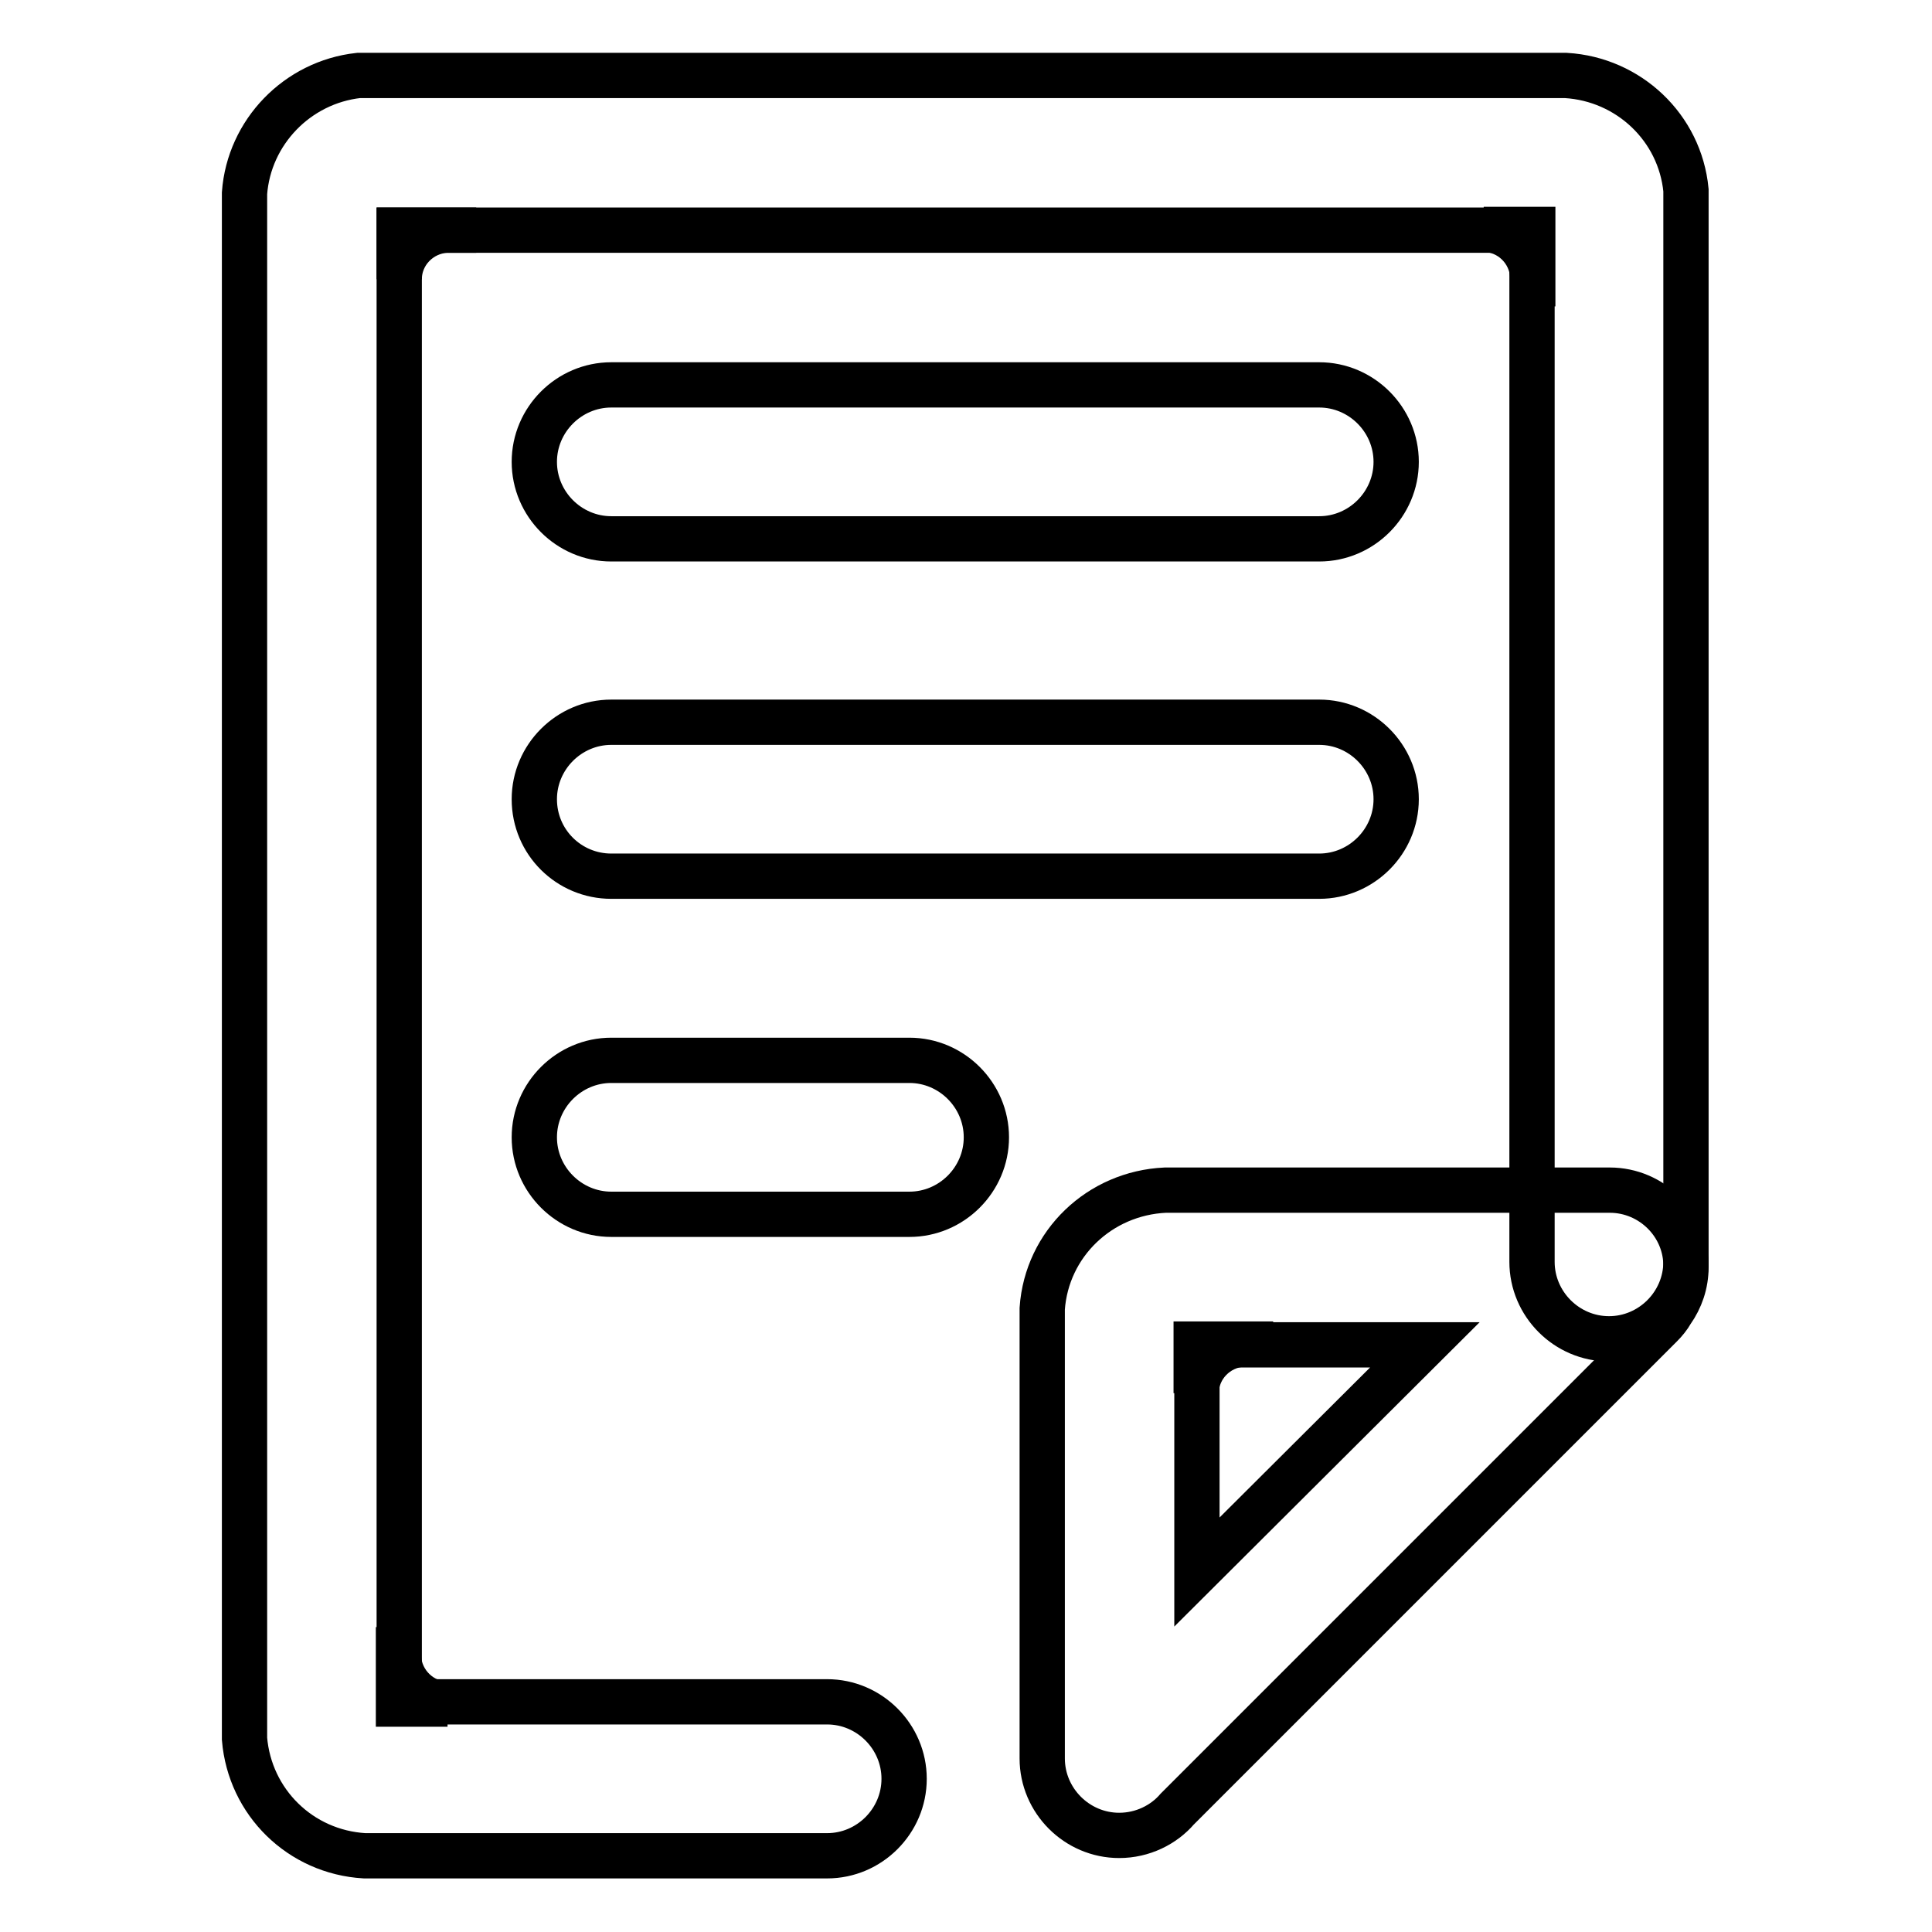
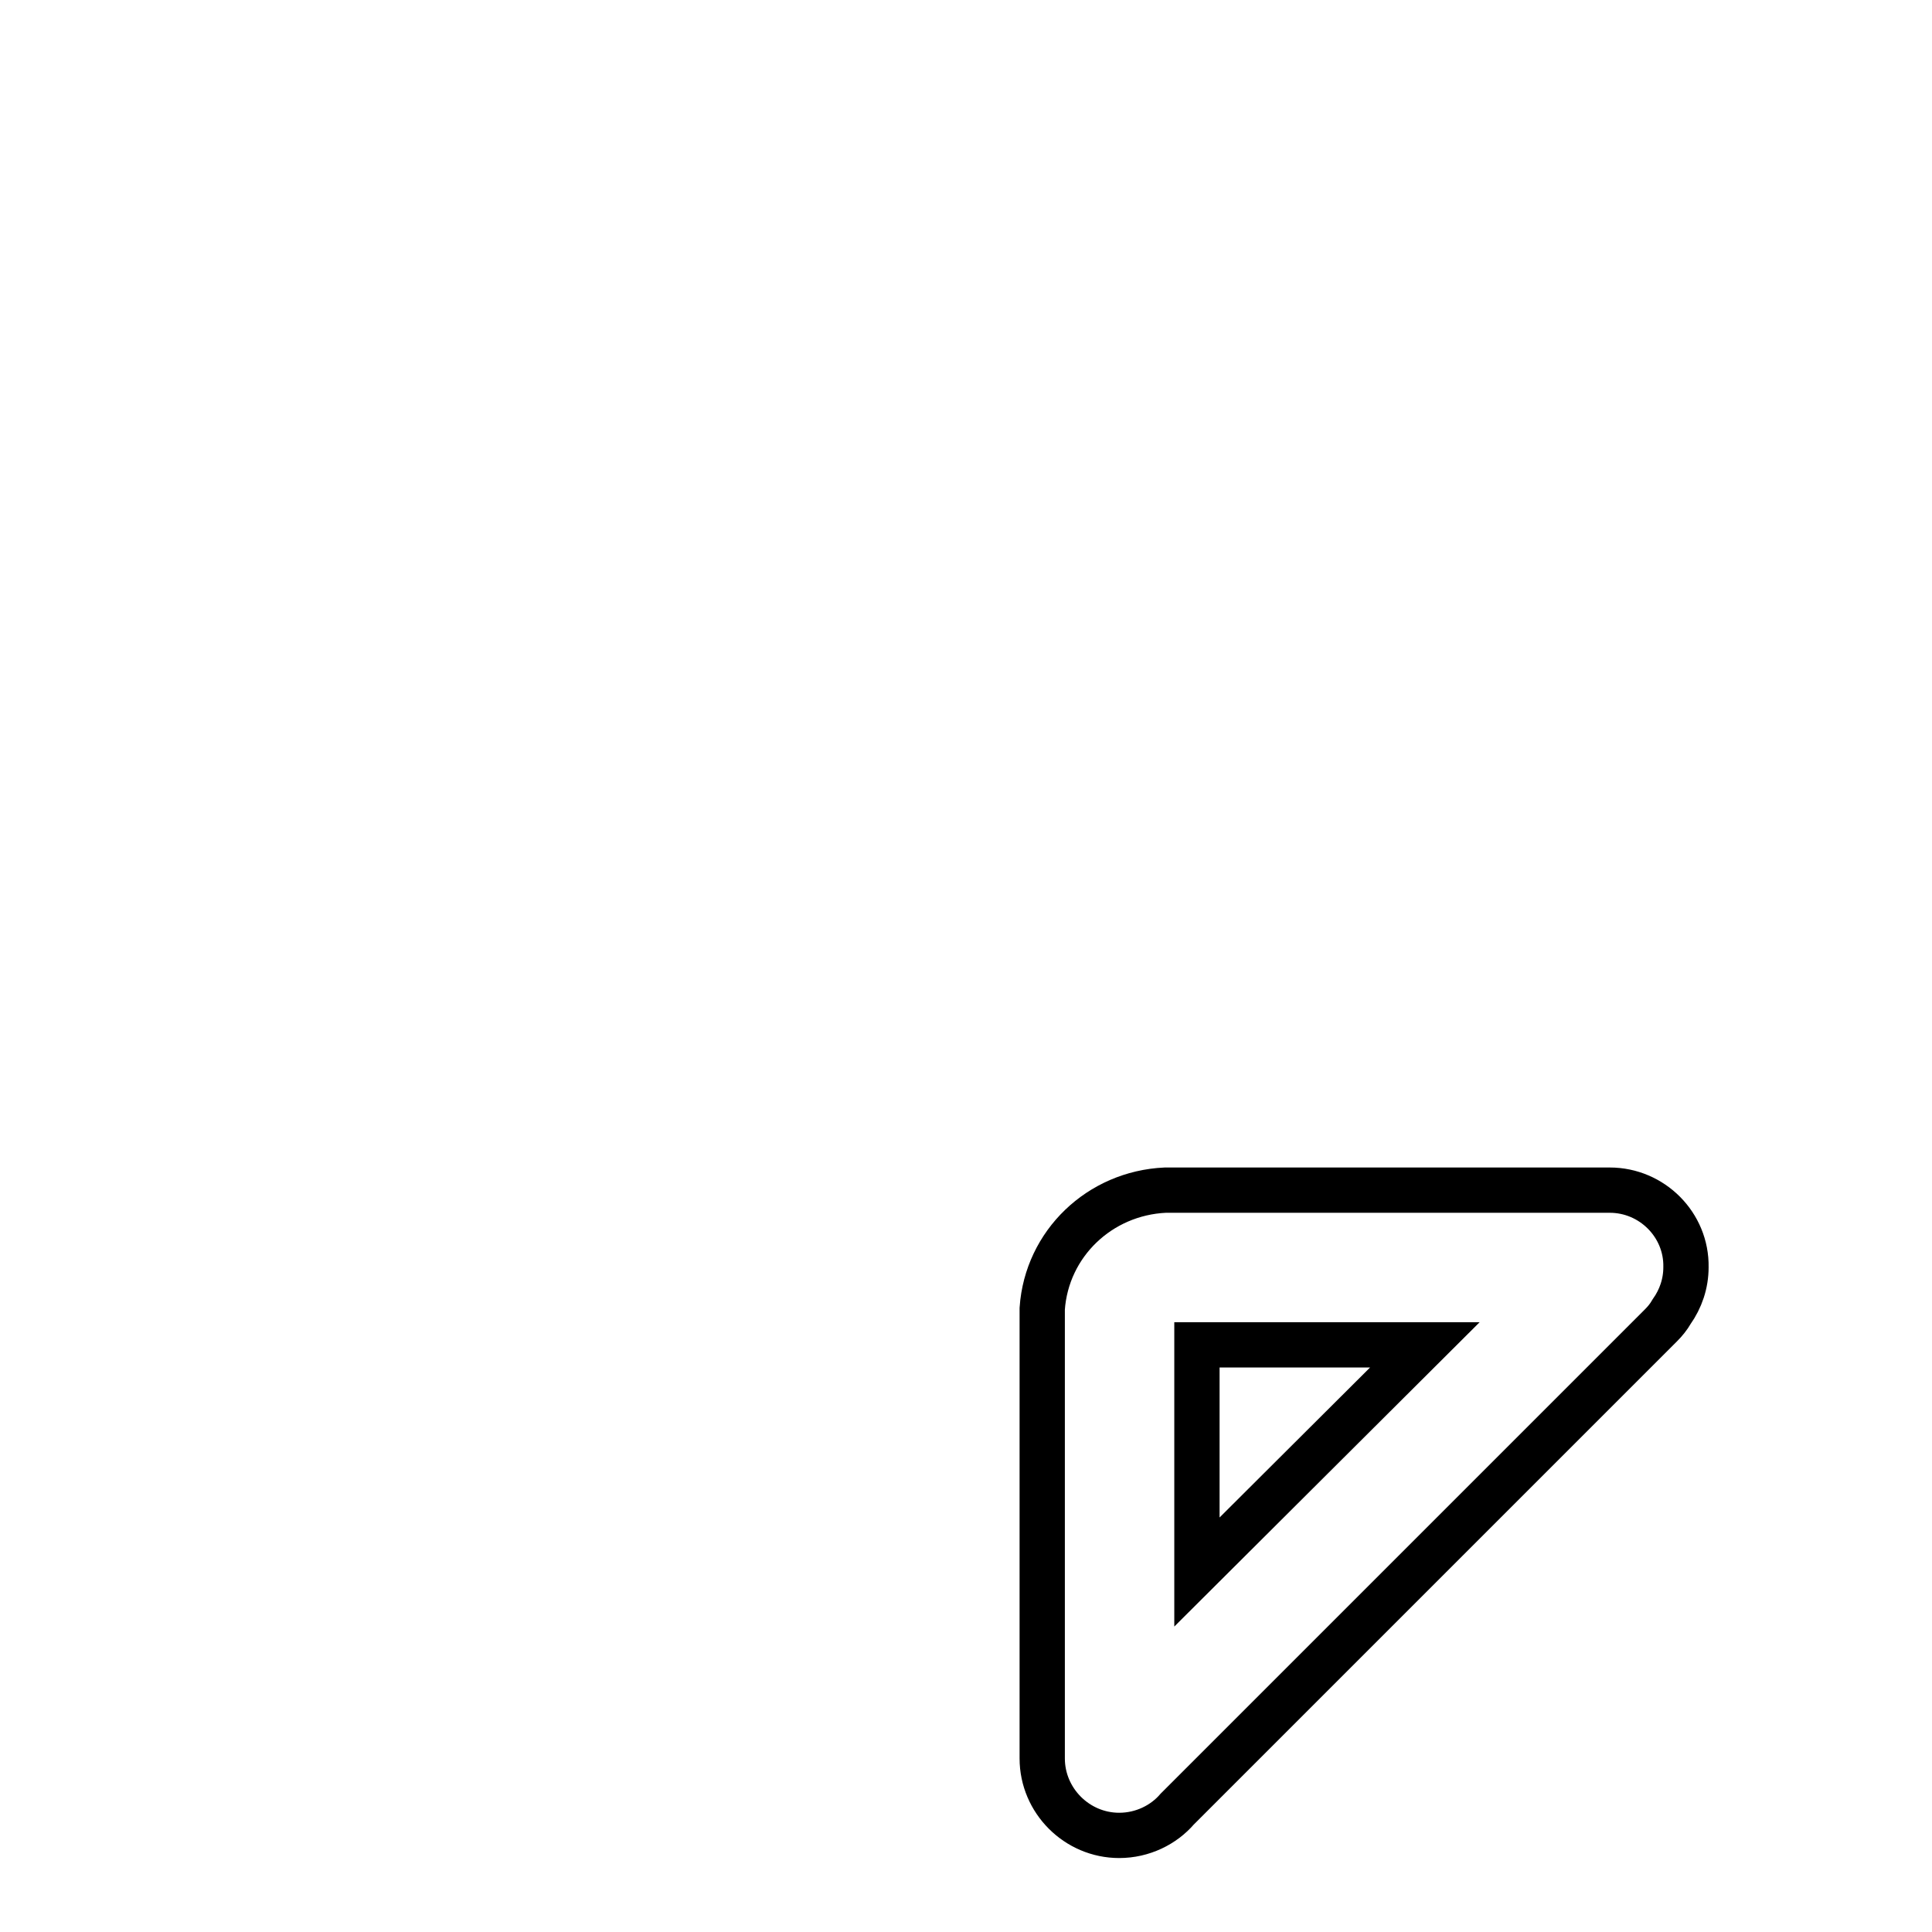
<svg xmlns="http://www.w3.org/2000/svg" version="1.1" x="0px" y="0px" viewBox="0 0 256 256" enable-background="new 0 0 256 256" xml:space="preserve">
  <g>
-     <path stroke-width="6" fill-opacity="0" stroke="#000000" d="M52.8,225.8v-10.2v4c0.2,3.4,3,6.2,6.5,6.2H52.8z M158.5,178.1h10.2h-4c-3.4,0.2-6.2,3-6.2,6.5V178.1z  M52.9,30.5h10.2h-4c-3.4,0.2-6.2,3-6.2,6.5V30.5z M203.1,30.4v10.2v-4c-0.2-3.4-3-6.2-6.5-6.2H203.1z M70.8,61.2 c0-5.6,4.6-10.2,10.2-10.2h93.8c5.6,0,10.2,4.6,10.2,10.2c0,5.6-4.6,10.2-10.2,10.2H81C75.4,71.4,70.8,66.8,70.8,61.2z M70.8,105.9 c0-5.6,4.6-10.2,10.2-10.2h93.8c5.6,0,10.2,4.6,10.2,10.2c0,5.6-4.6,10.2-10.2,10.2H81C75.4,116.1,70.8,111.6,70.8,105.9z  M70.8,150.7c0-5.6,4.6-10.2,10.2-10.2h39.5c5.6,0,10.2,4.6,10.2,10.2c0,5.6-4.6,10.2-10.2,10.2H81 C75.4,160.9,70.8,156.3,70.8,150.7z" />
    <path stroke-width="6" fill-opacity="0" stroke="#000000" d="M213.3,157.7h-58.9c-8.7,0.4-15.7,7.1-16.3,15.7V233c0,5.6,4.6,10.2,10.2,10.2c3.1,0,5.9-1.4,7.7-3.5 l64.1-64.1c0.5-0.5,1-1.1,1.4-1.8c1.2-1.7,1.9-3.7,1.9-5.9C223.5,162.3,218.9,157.7,213.3,157.7z M158.6,208.3v-30.1h30.2 L158.6,208.3z" />
-     <path stroke-width="6" fill-opacity="0" stroke="#000000" d="M207.5,10h-160c-8.1,0.9-14.5,7.5-15.1,15.6v204.8c0.7,8.4,7.4,15,15.9,15.5h61.3c5.6,0,10.2-4.6,10.2-10.2 c0-5.6-4.6-10.2-10.2-10.2H52.9V30.5H203v136.7c0,5.6,4.6,10.2,10.2,10.2c5.6,0,10.2-4.6,10.2-10.2v-142 C222.6,16.9,215.8,10.5,207.5,10z" />
  </g>
</svg>